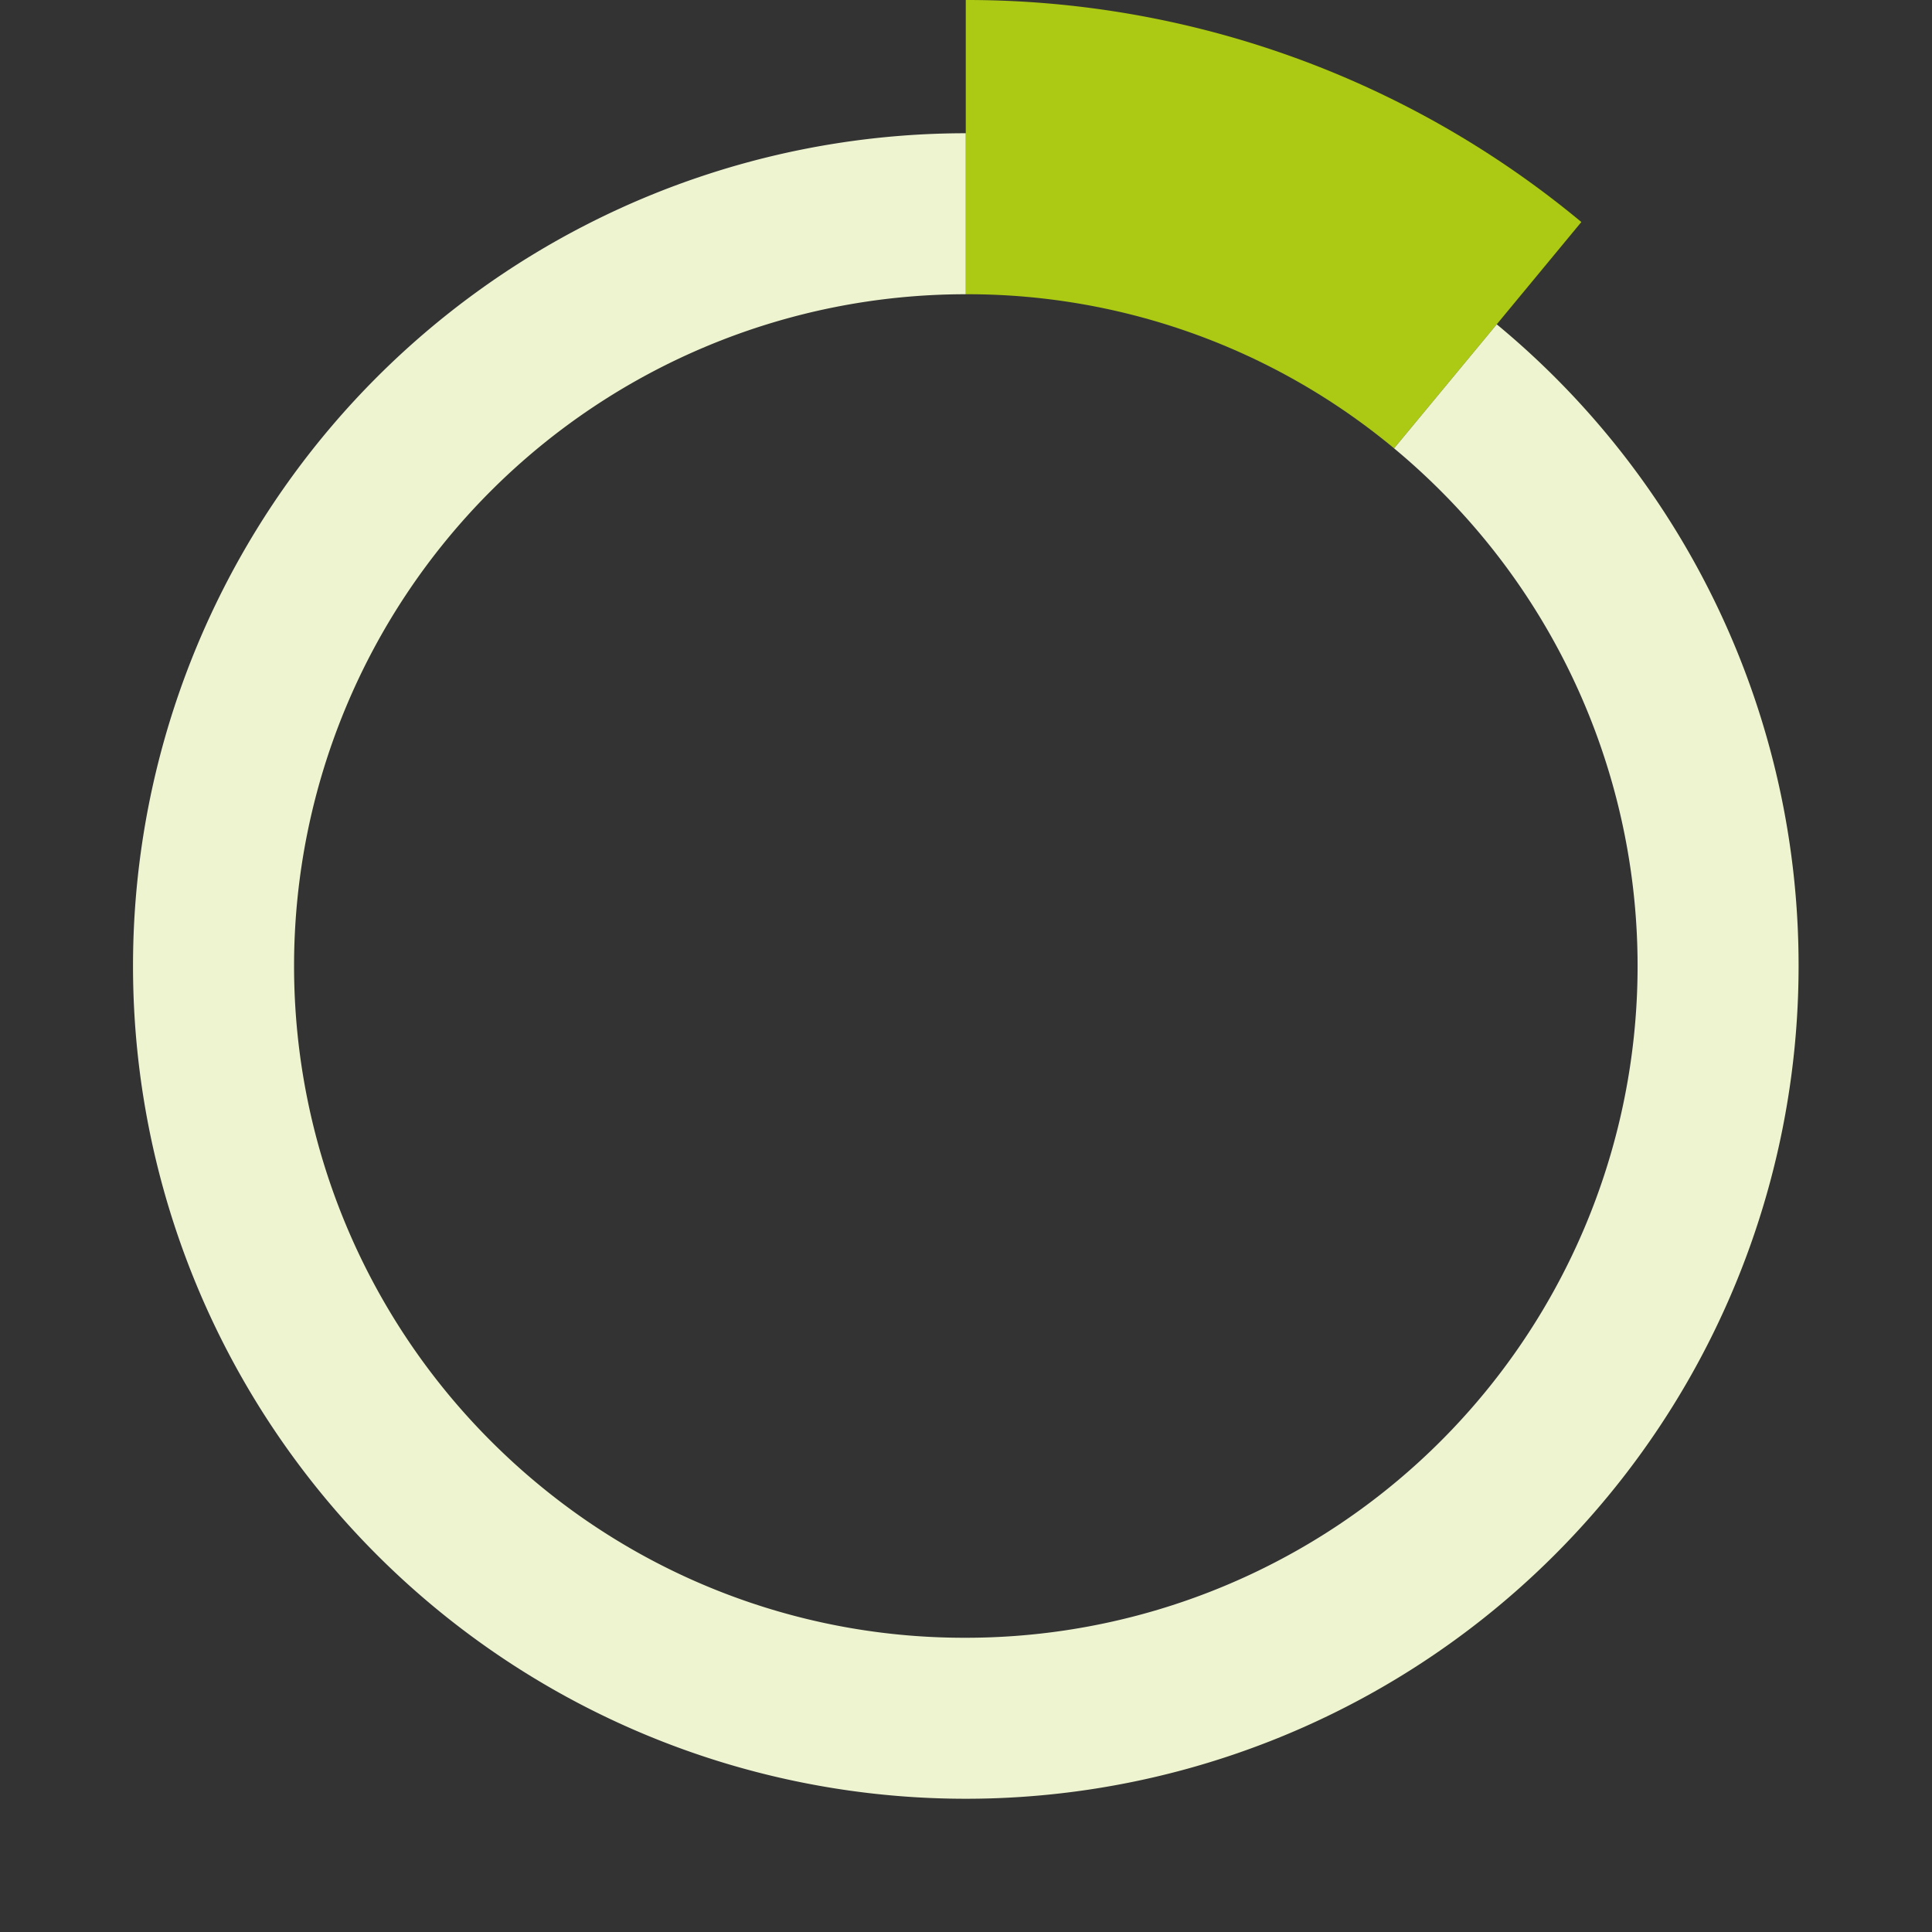
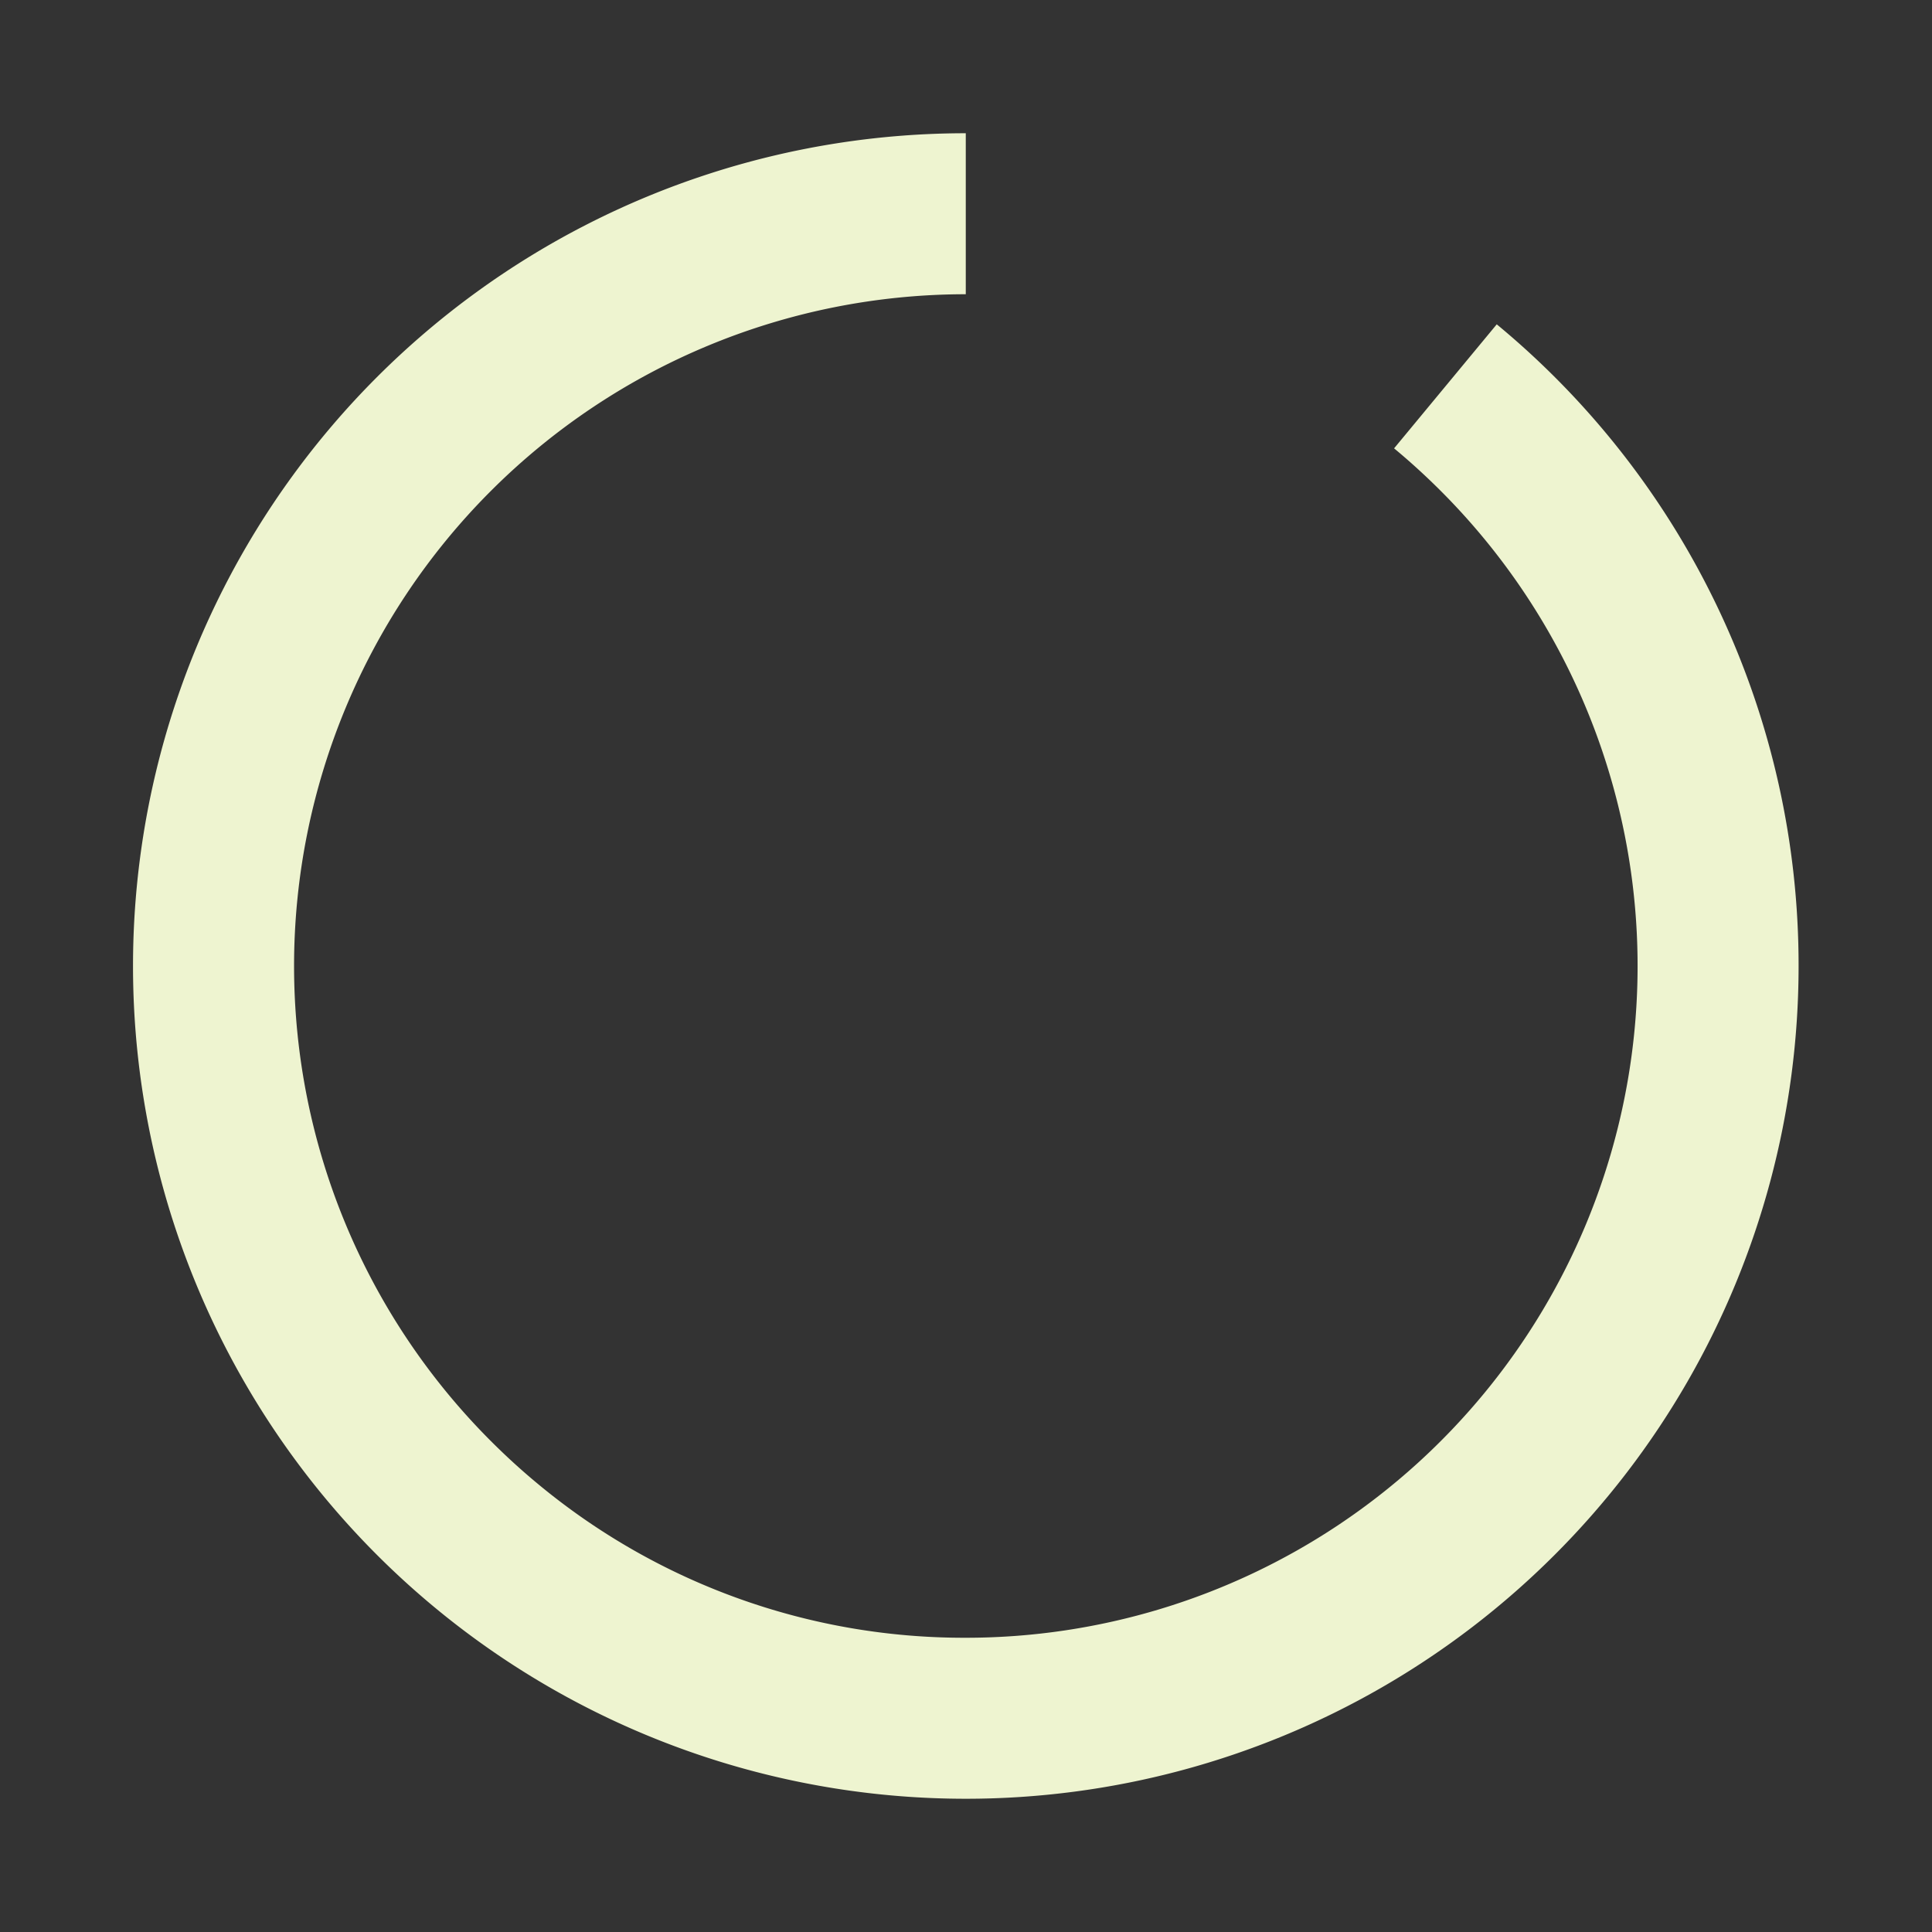
<svg xmlns="http://www.w3.org/2000/svg" viewBox="0 0 348 348">
  <rect x="0" y="0" width="348" height="348" fill="#333333" stroke="none" />
  <defs>
    <style>.cls-1{fill:none;}.cls-2{fill:#acc913;}.cls-3{fill:#eef4d0;}</style>
  </defs>
  <g id="Calque_2" data-name="Calque 2">
    <g id="Calque_1-2" data-name="Calque 1">
-       <path class="cls-1" d="M174,0C78.056,0,0,78.056,0,174S78.056,348,174,348s174-78.056,174-174S269.944,0,174,0Zm85.56,259.56A121,121,0,1,1,295,174,120.208,120.208,0,0,1,259.56,259.56Z" />
-       <path class="cls-2" d="M284.839,39.99,269.6,58.42,251.109,80.76A120.122,120.122,0,0,0,173.969,53h-.01V0h.01A173.167,173.167,0,0,1,284.839,39.99Z" />
      <path class="cls-3" d="M323.969,174a150,150,0,0,1-150,150h-.01a150,150,0,0,1,0-300V53a121,121,0,0,0-85.55,206.56c2.7,2.7,5.51,5.27,8.421,7.68A120.11,120.11,0,0,0,173.959,295h.01A121,121,0,0,0,259.53,88.44c-2.7-2.7-5.51-5.27-8.421-7.68L269.6,58.42A149.731,149.731,0,0,1,323.969,174Z" />
    </g>
  </g>
</svg>